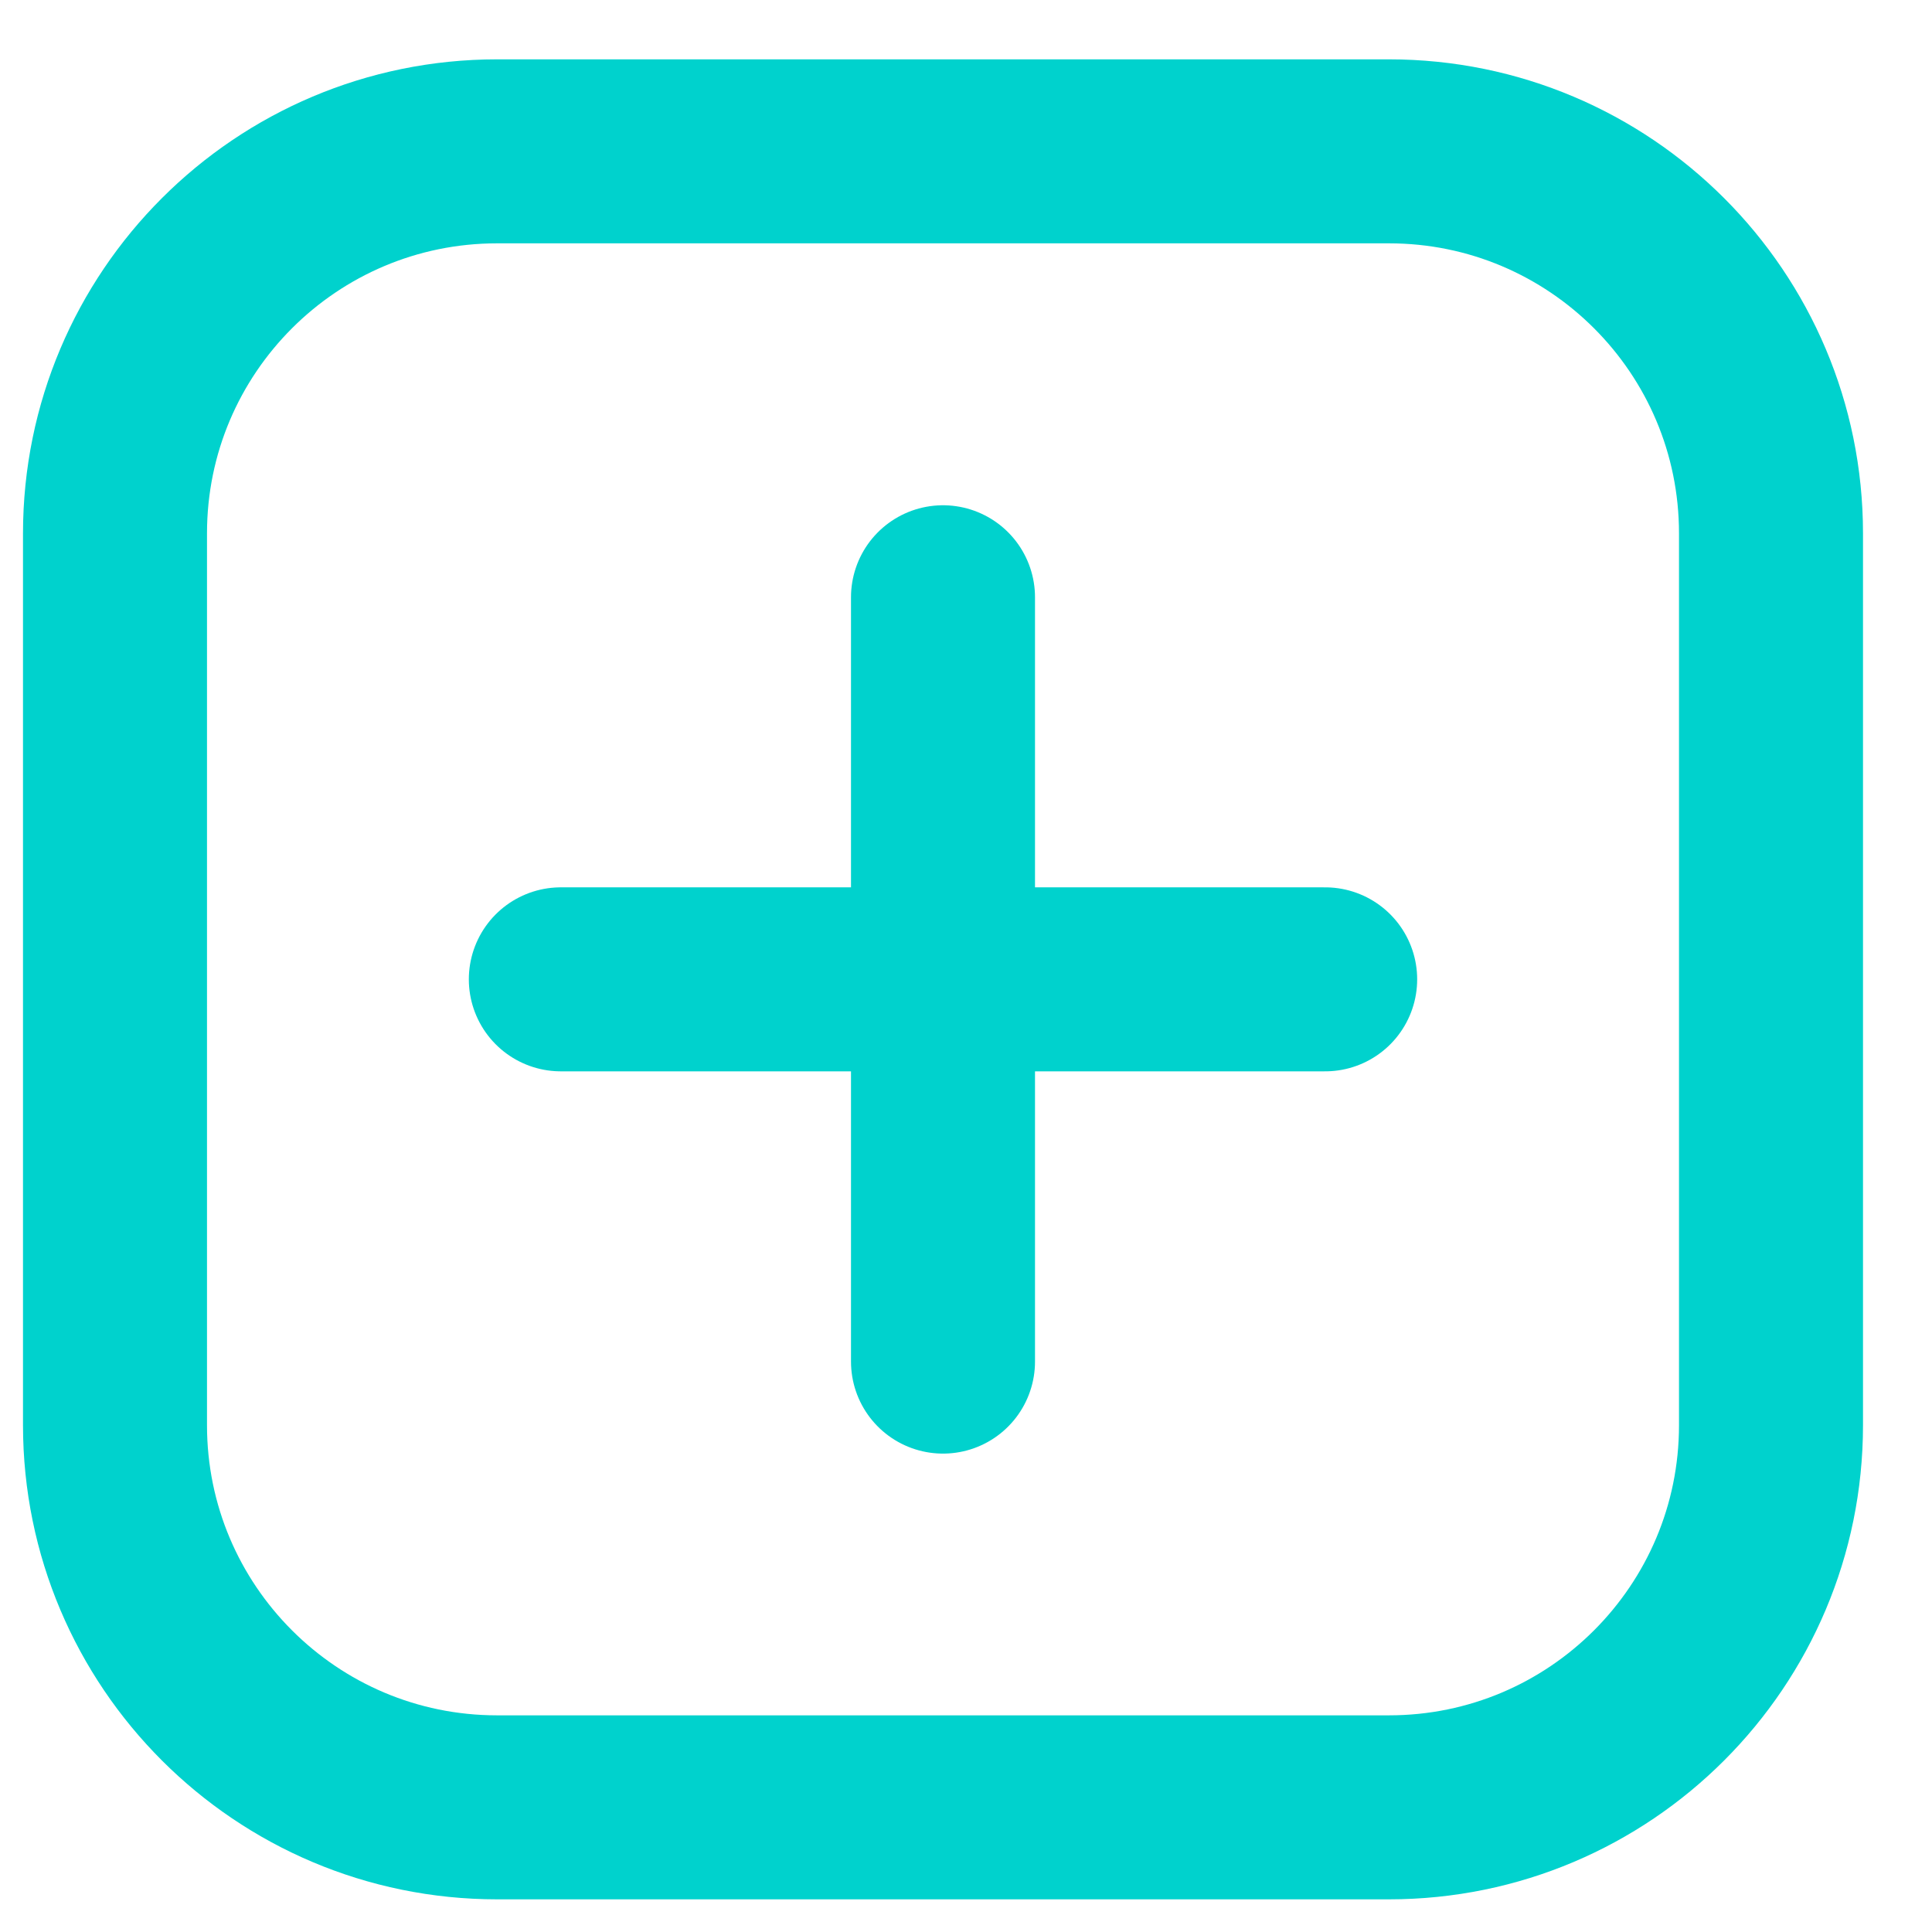
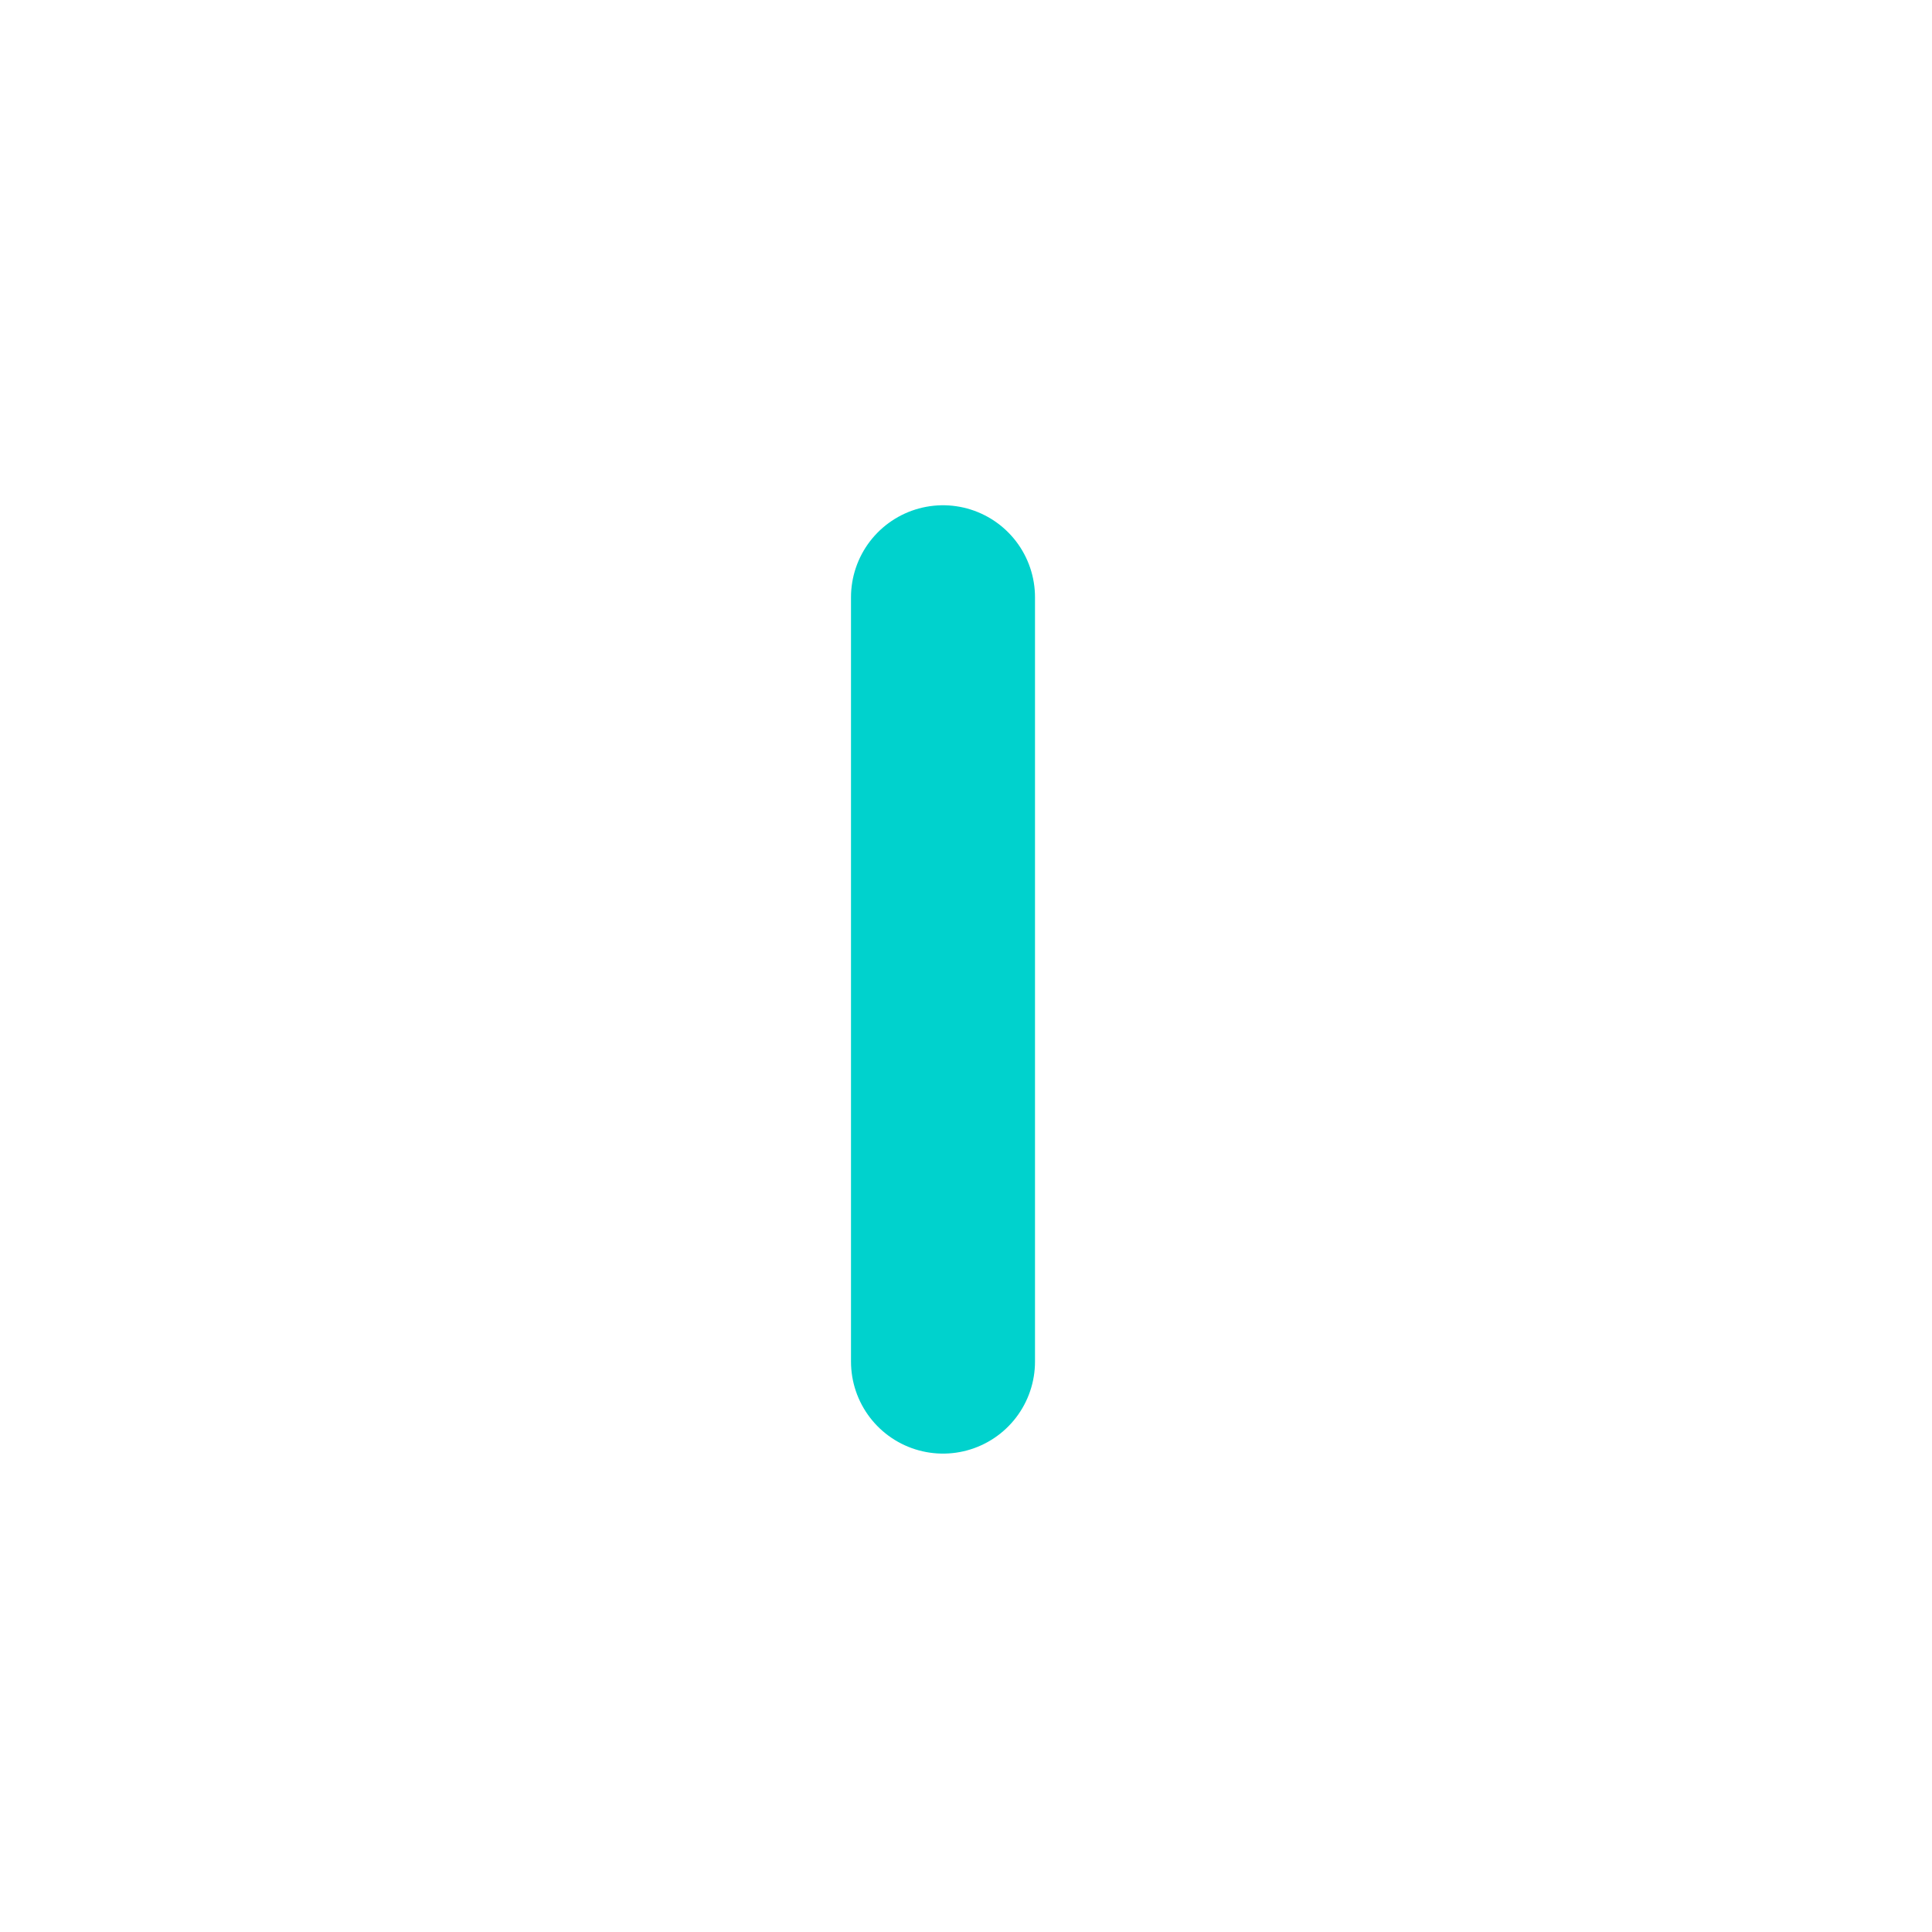
<svg xmlns="http://www.w3.org/2000/svg" width="21" height="21" viewBox="0 0 21 21" fill="none">
  <path d="M10.25 6.492V14.8" stroke="#00D2CD" stroke-width="2" stroke-linecap="round" stroke-linejoin="round" />
-   <path d="M6.096 10.645H14.404" stroke="#00D2CD" stroke-width="2" stroke-linecap="round" stroke-linejoin="round" />
-   <path d="M15.097 1.645H5.404C3.11 1.645 1.25 3.504 1.25 5.798V15.491C1.25 17.785 3.11 19.645 5.404 19.645H15.097C17.391 19.645 19.25 17.785 19.25 15.491V5.798C19.25 3.504 17.391 1.645 15.097 1.645Z" stroke="#00D2CD" stroke-width="2" stroke-linecap="round" stroke-linejoin="round" />
</svg>